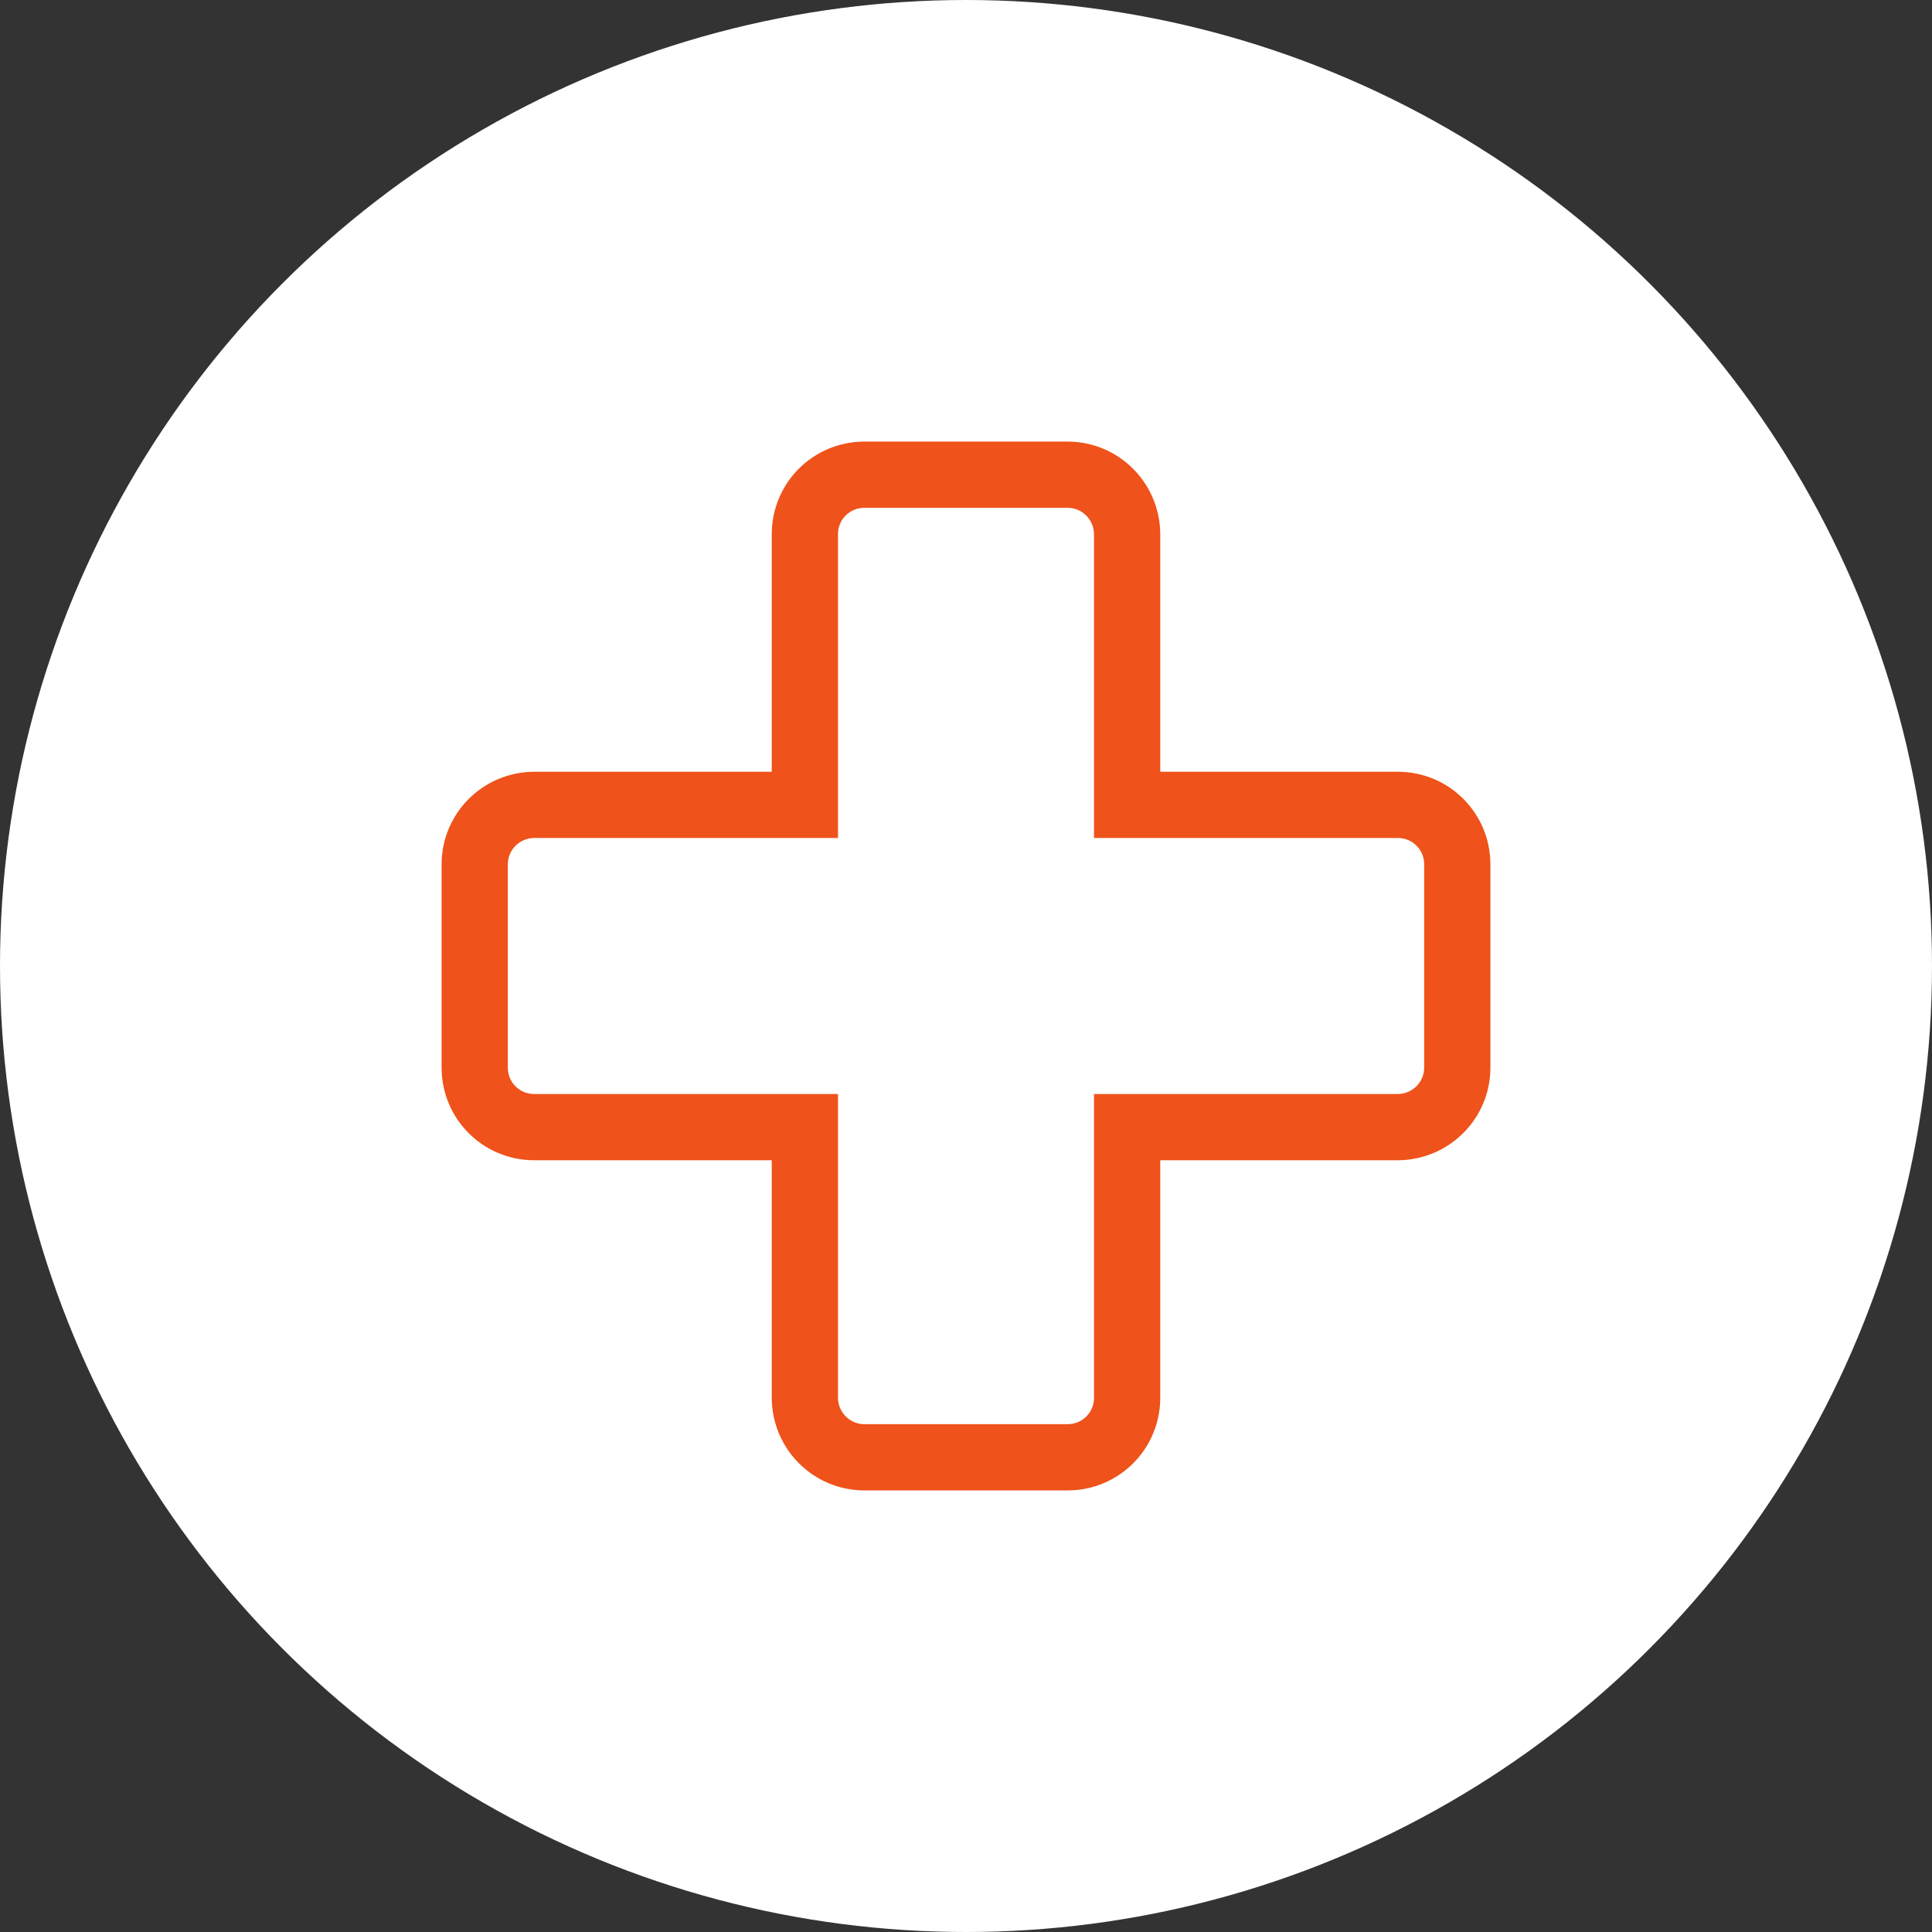
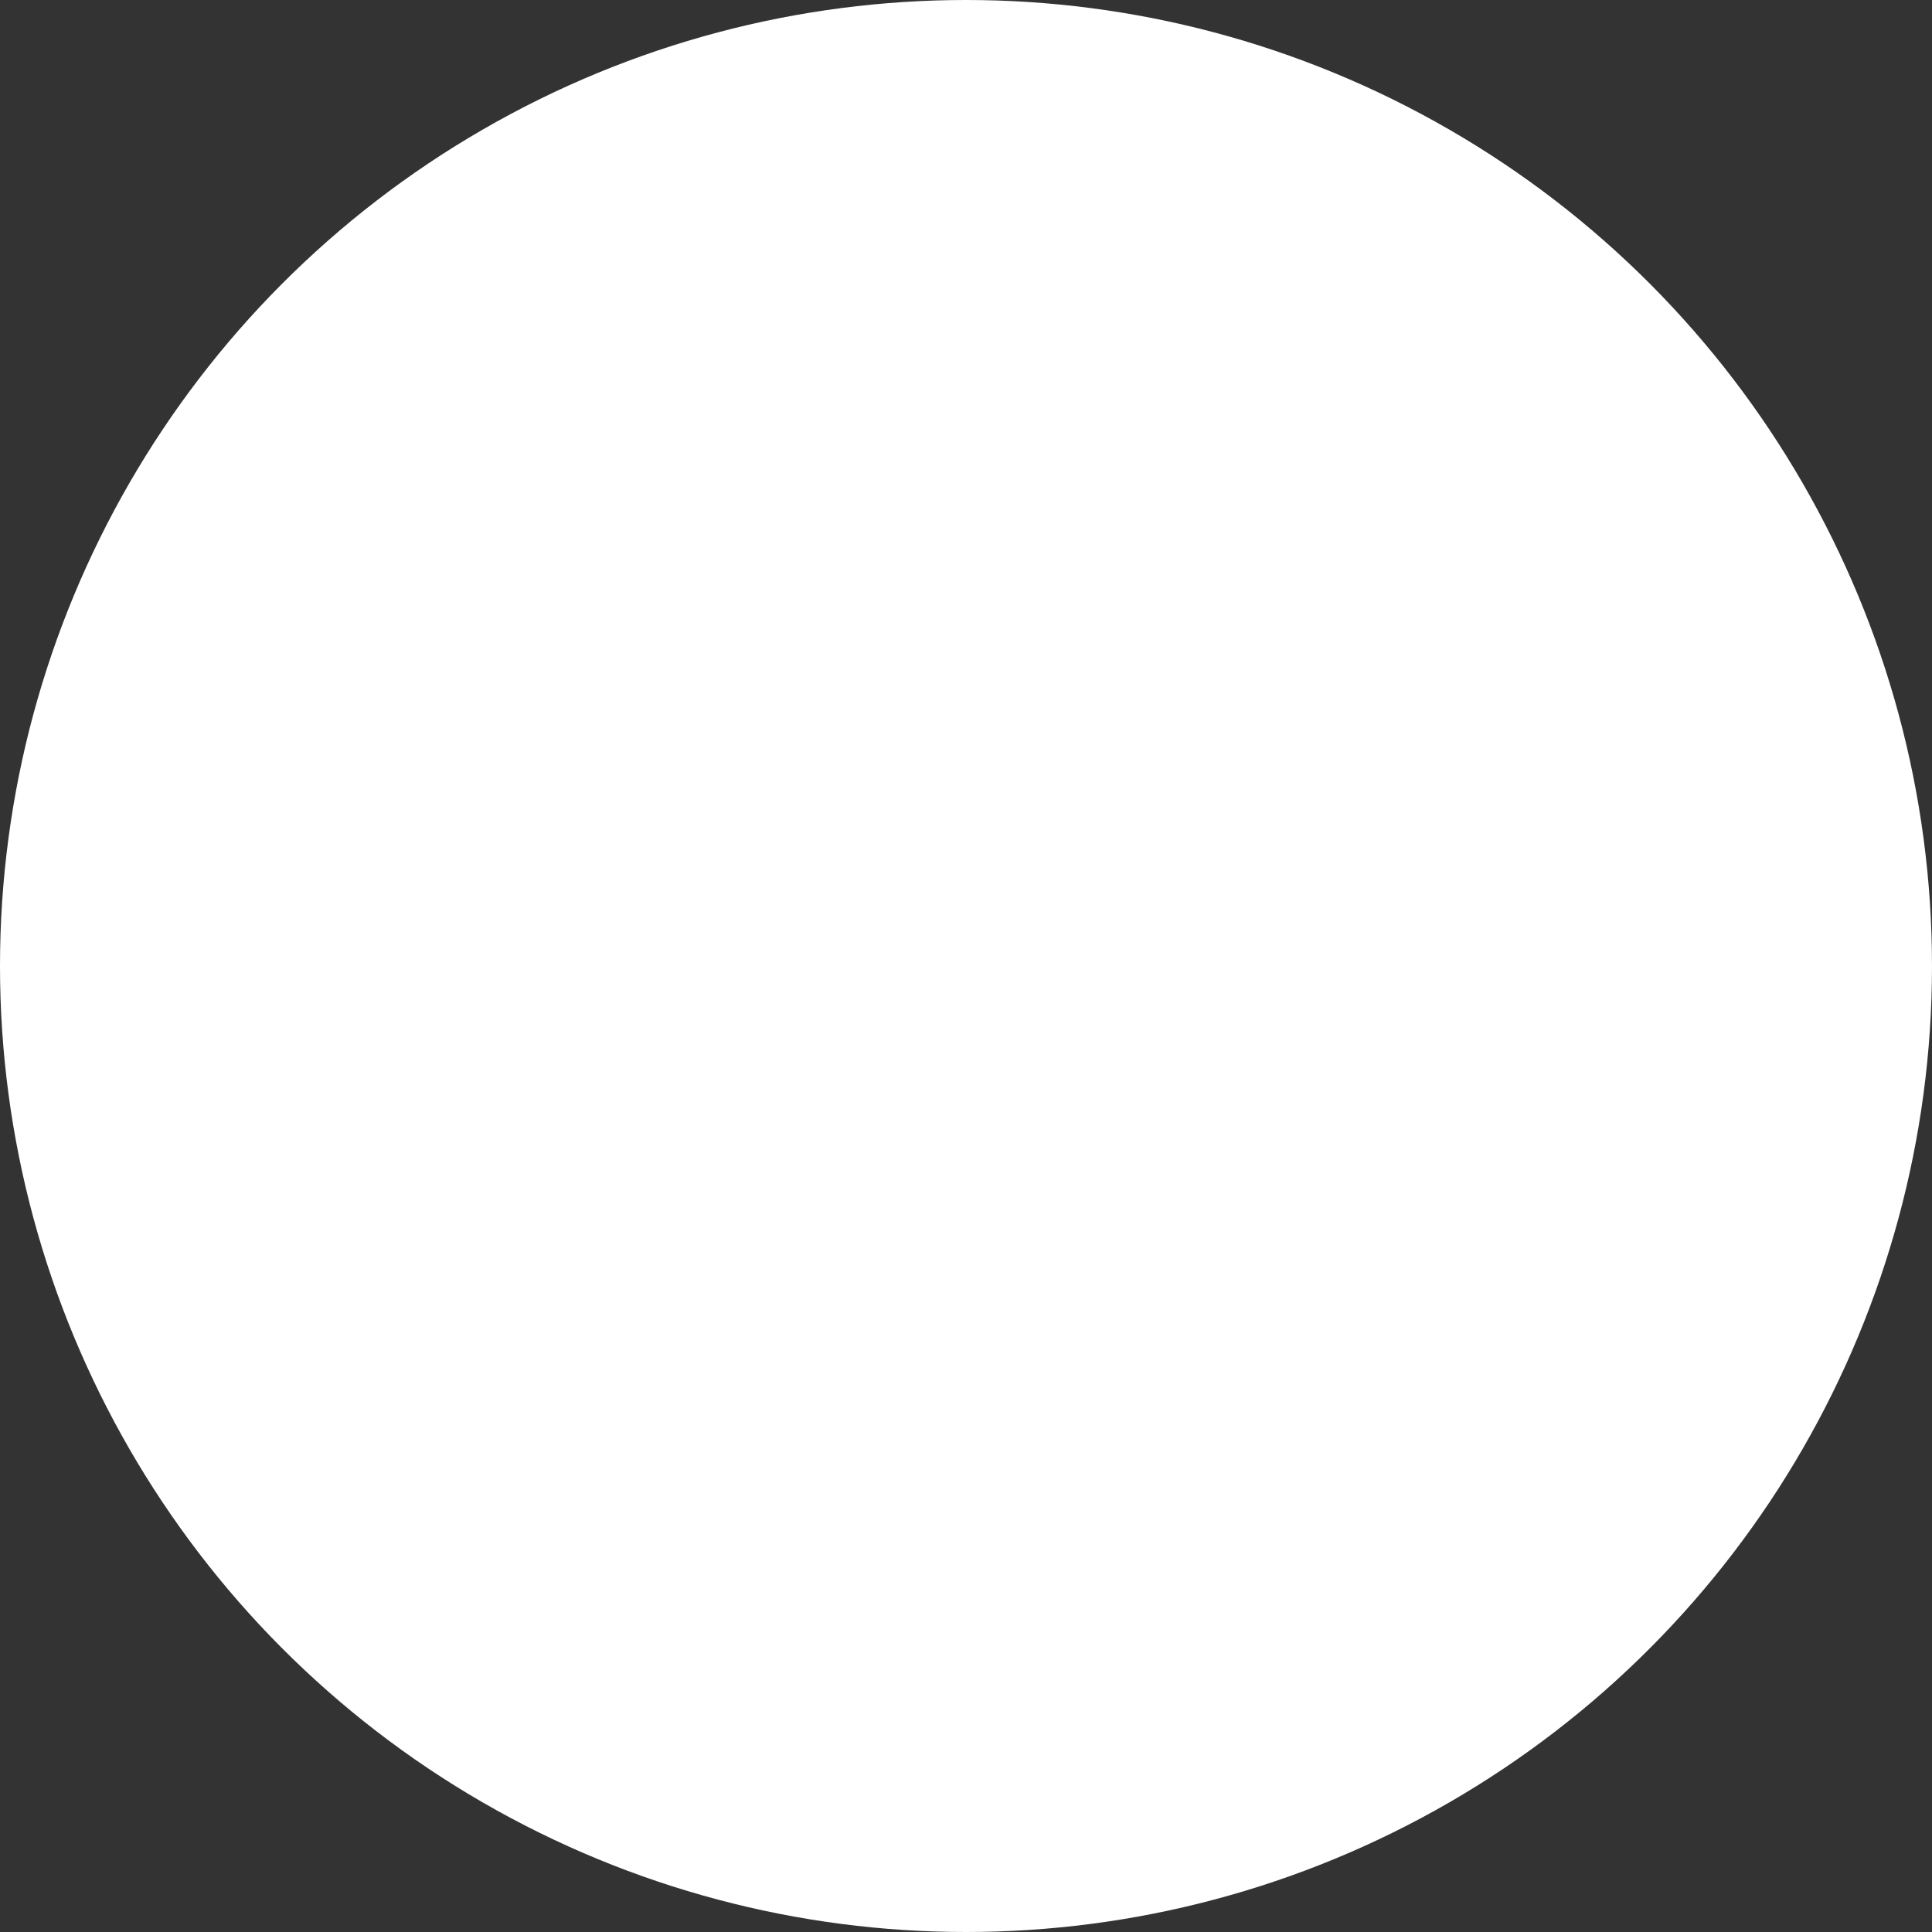
<svg xmlns="http://www.w3.org/2000/svg" width="35" height="35" viewBox="0 0 35 35" fill="none">
  <rect x="0" y="0" width="35" height="35" fill="#333333" stroke="none" />
  <circle cx="17.5" cy="17.5" r="17.5" fill="white" />
-   <path d="M15.658 26.4C15.067 26.4 14.584 25.921 14.581 25.322V21.019V20.419H13.981H9.677C9.081 20.419 8.6 19.938 8.6 19.342V15.658C8.6 15.067 9.079 14.584 9.678 14.581H13.981H14.581V13.981V9.677C14.581 9.081 15.062 8.6 15.658 8.6H19.342C19.933 8.6 20.416 9.079 20.419 9.678V13.981V14.581H21.019H25.323C25.919 14.581 26.4 15.062 26.4 15.658V19.342C26.4 19.933 25.921 20.416 25.322 20.419H21.019H20.419V21.019V25.323C20.419 25.919 19.938 26.4 19.342 26.4H15.658Z" stroke="#EF521A" stroke-width="1.2" />
</svg>